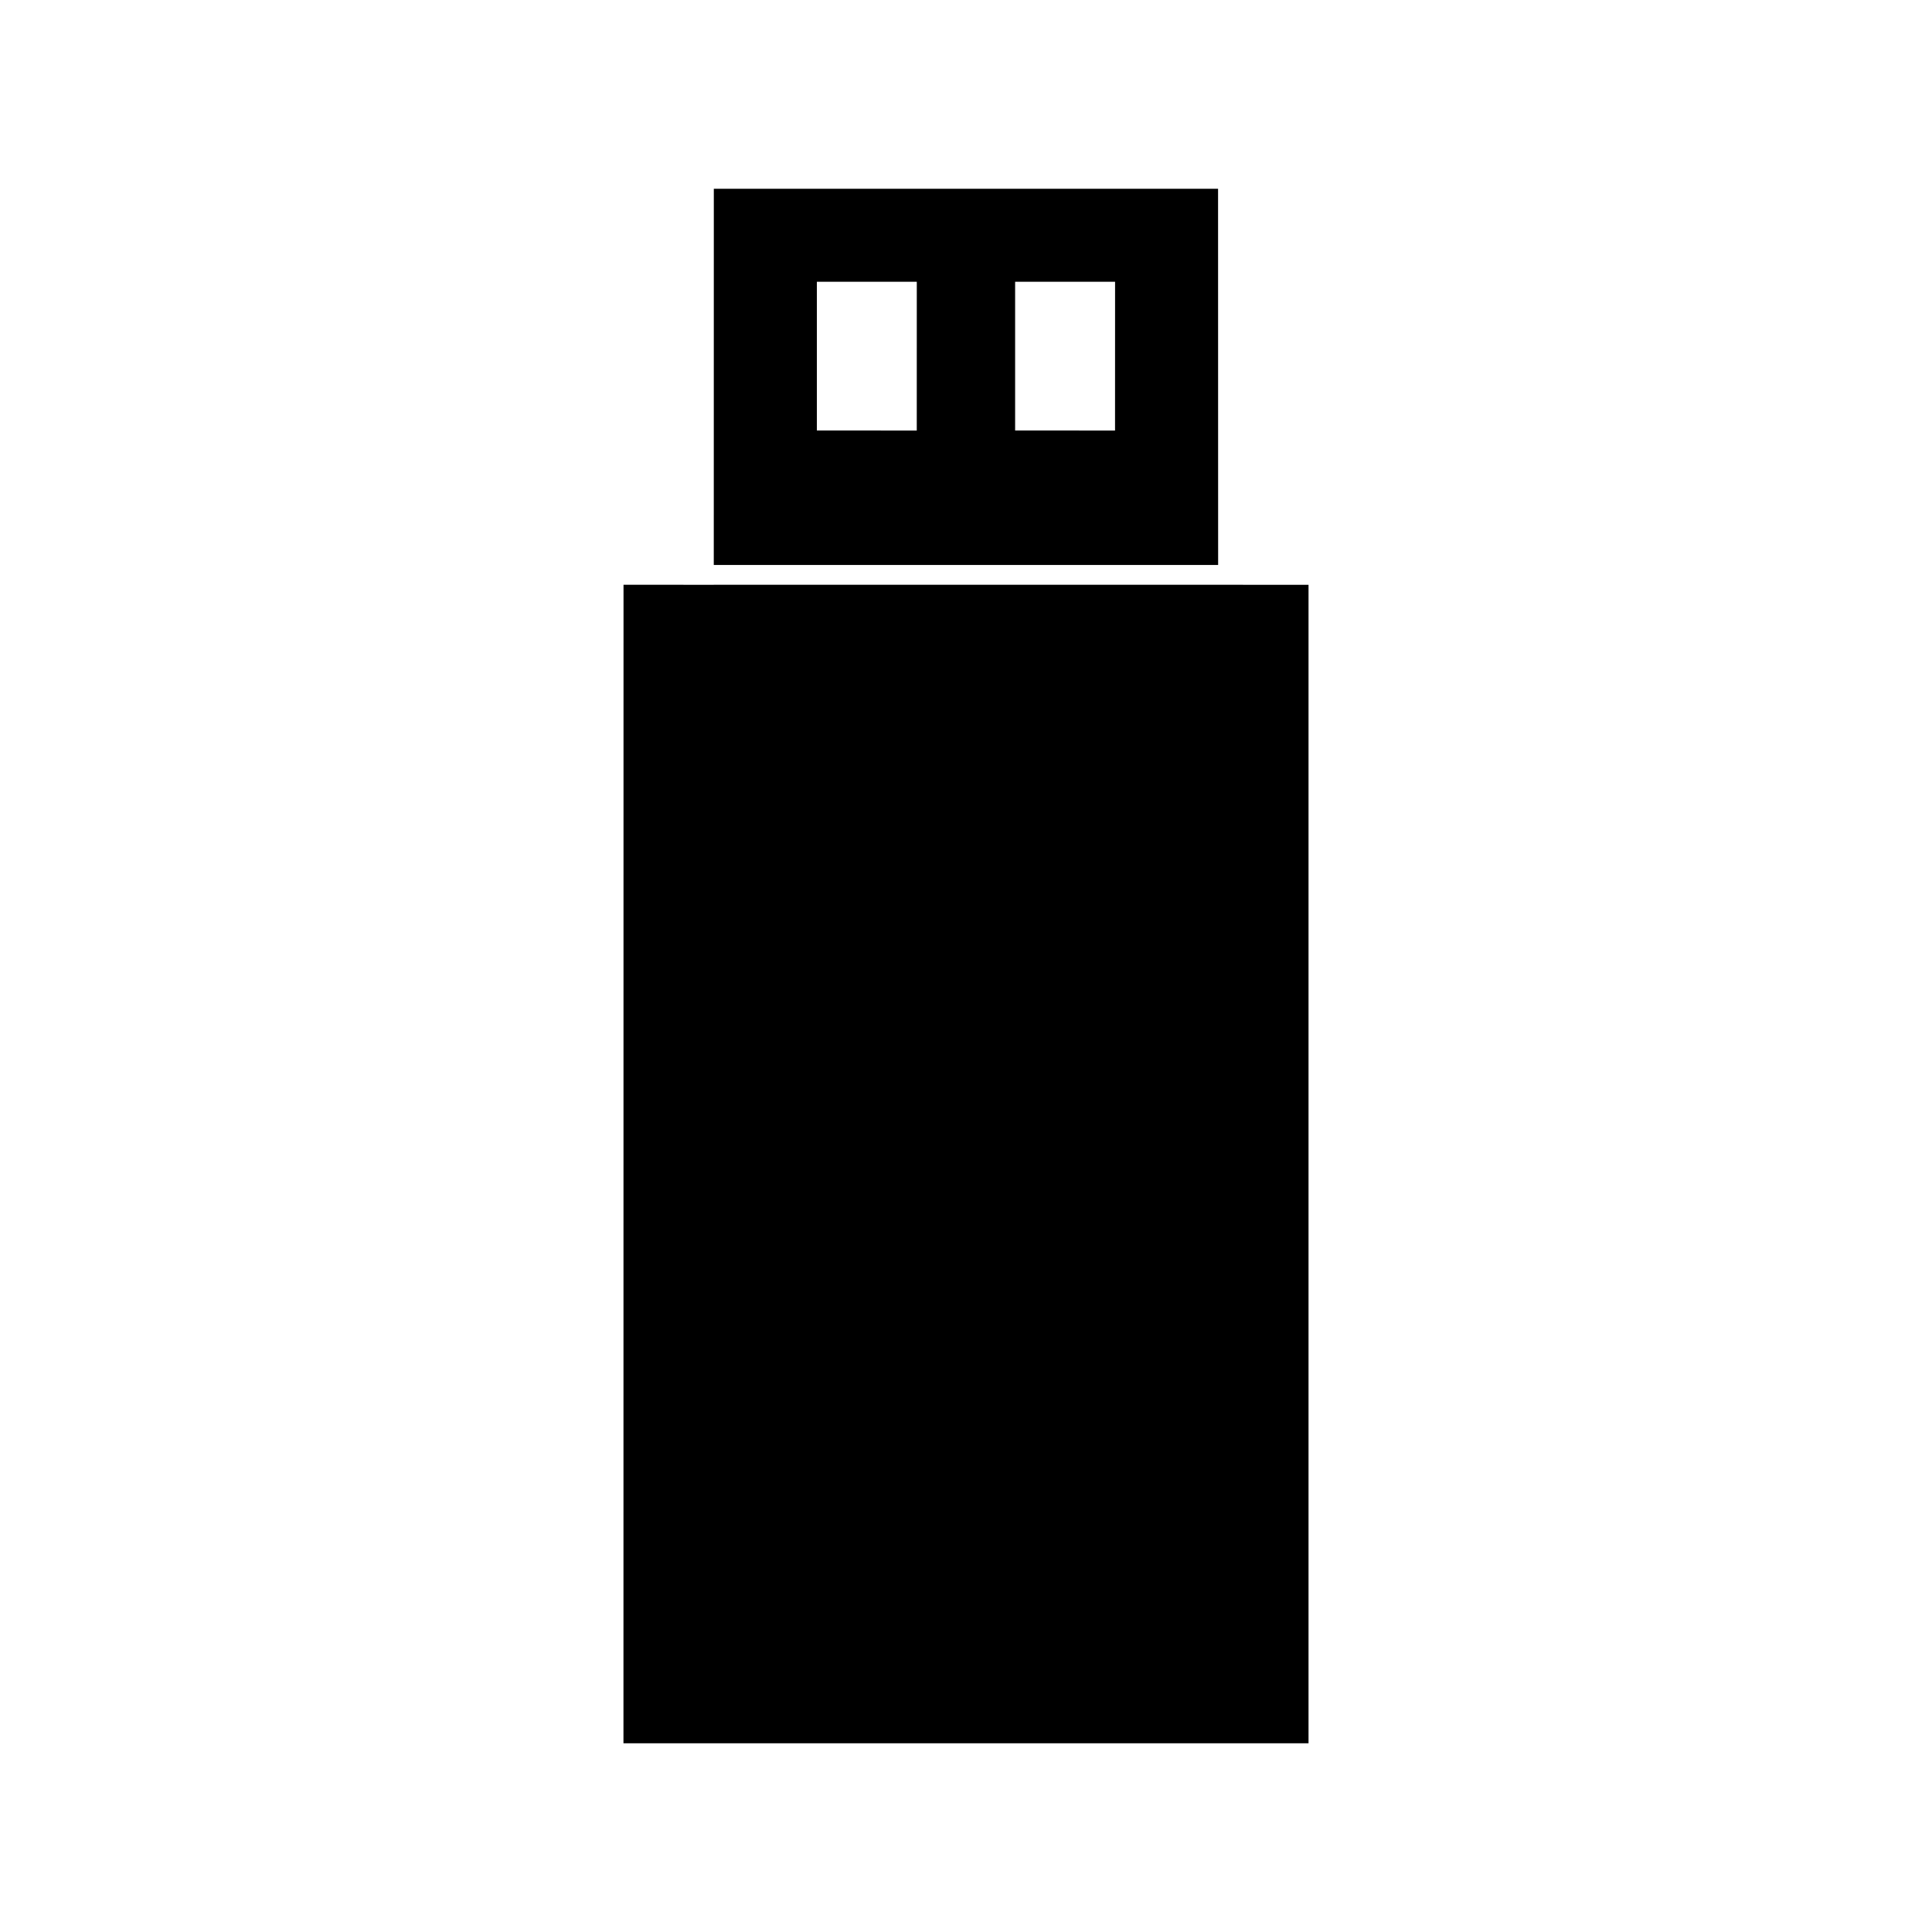
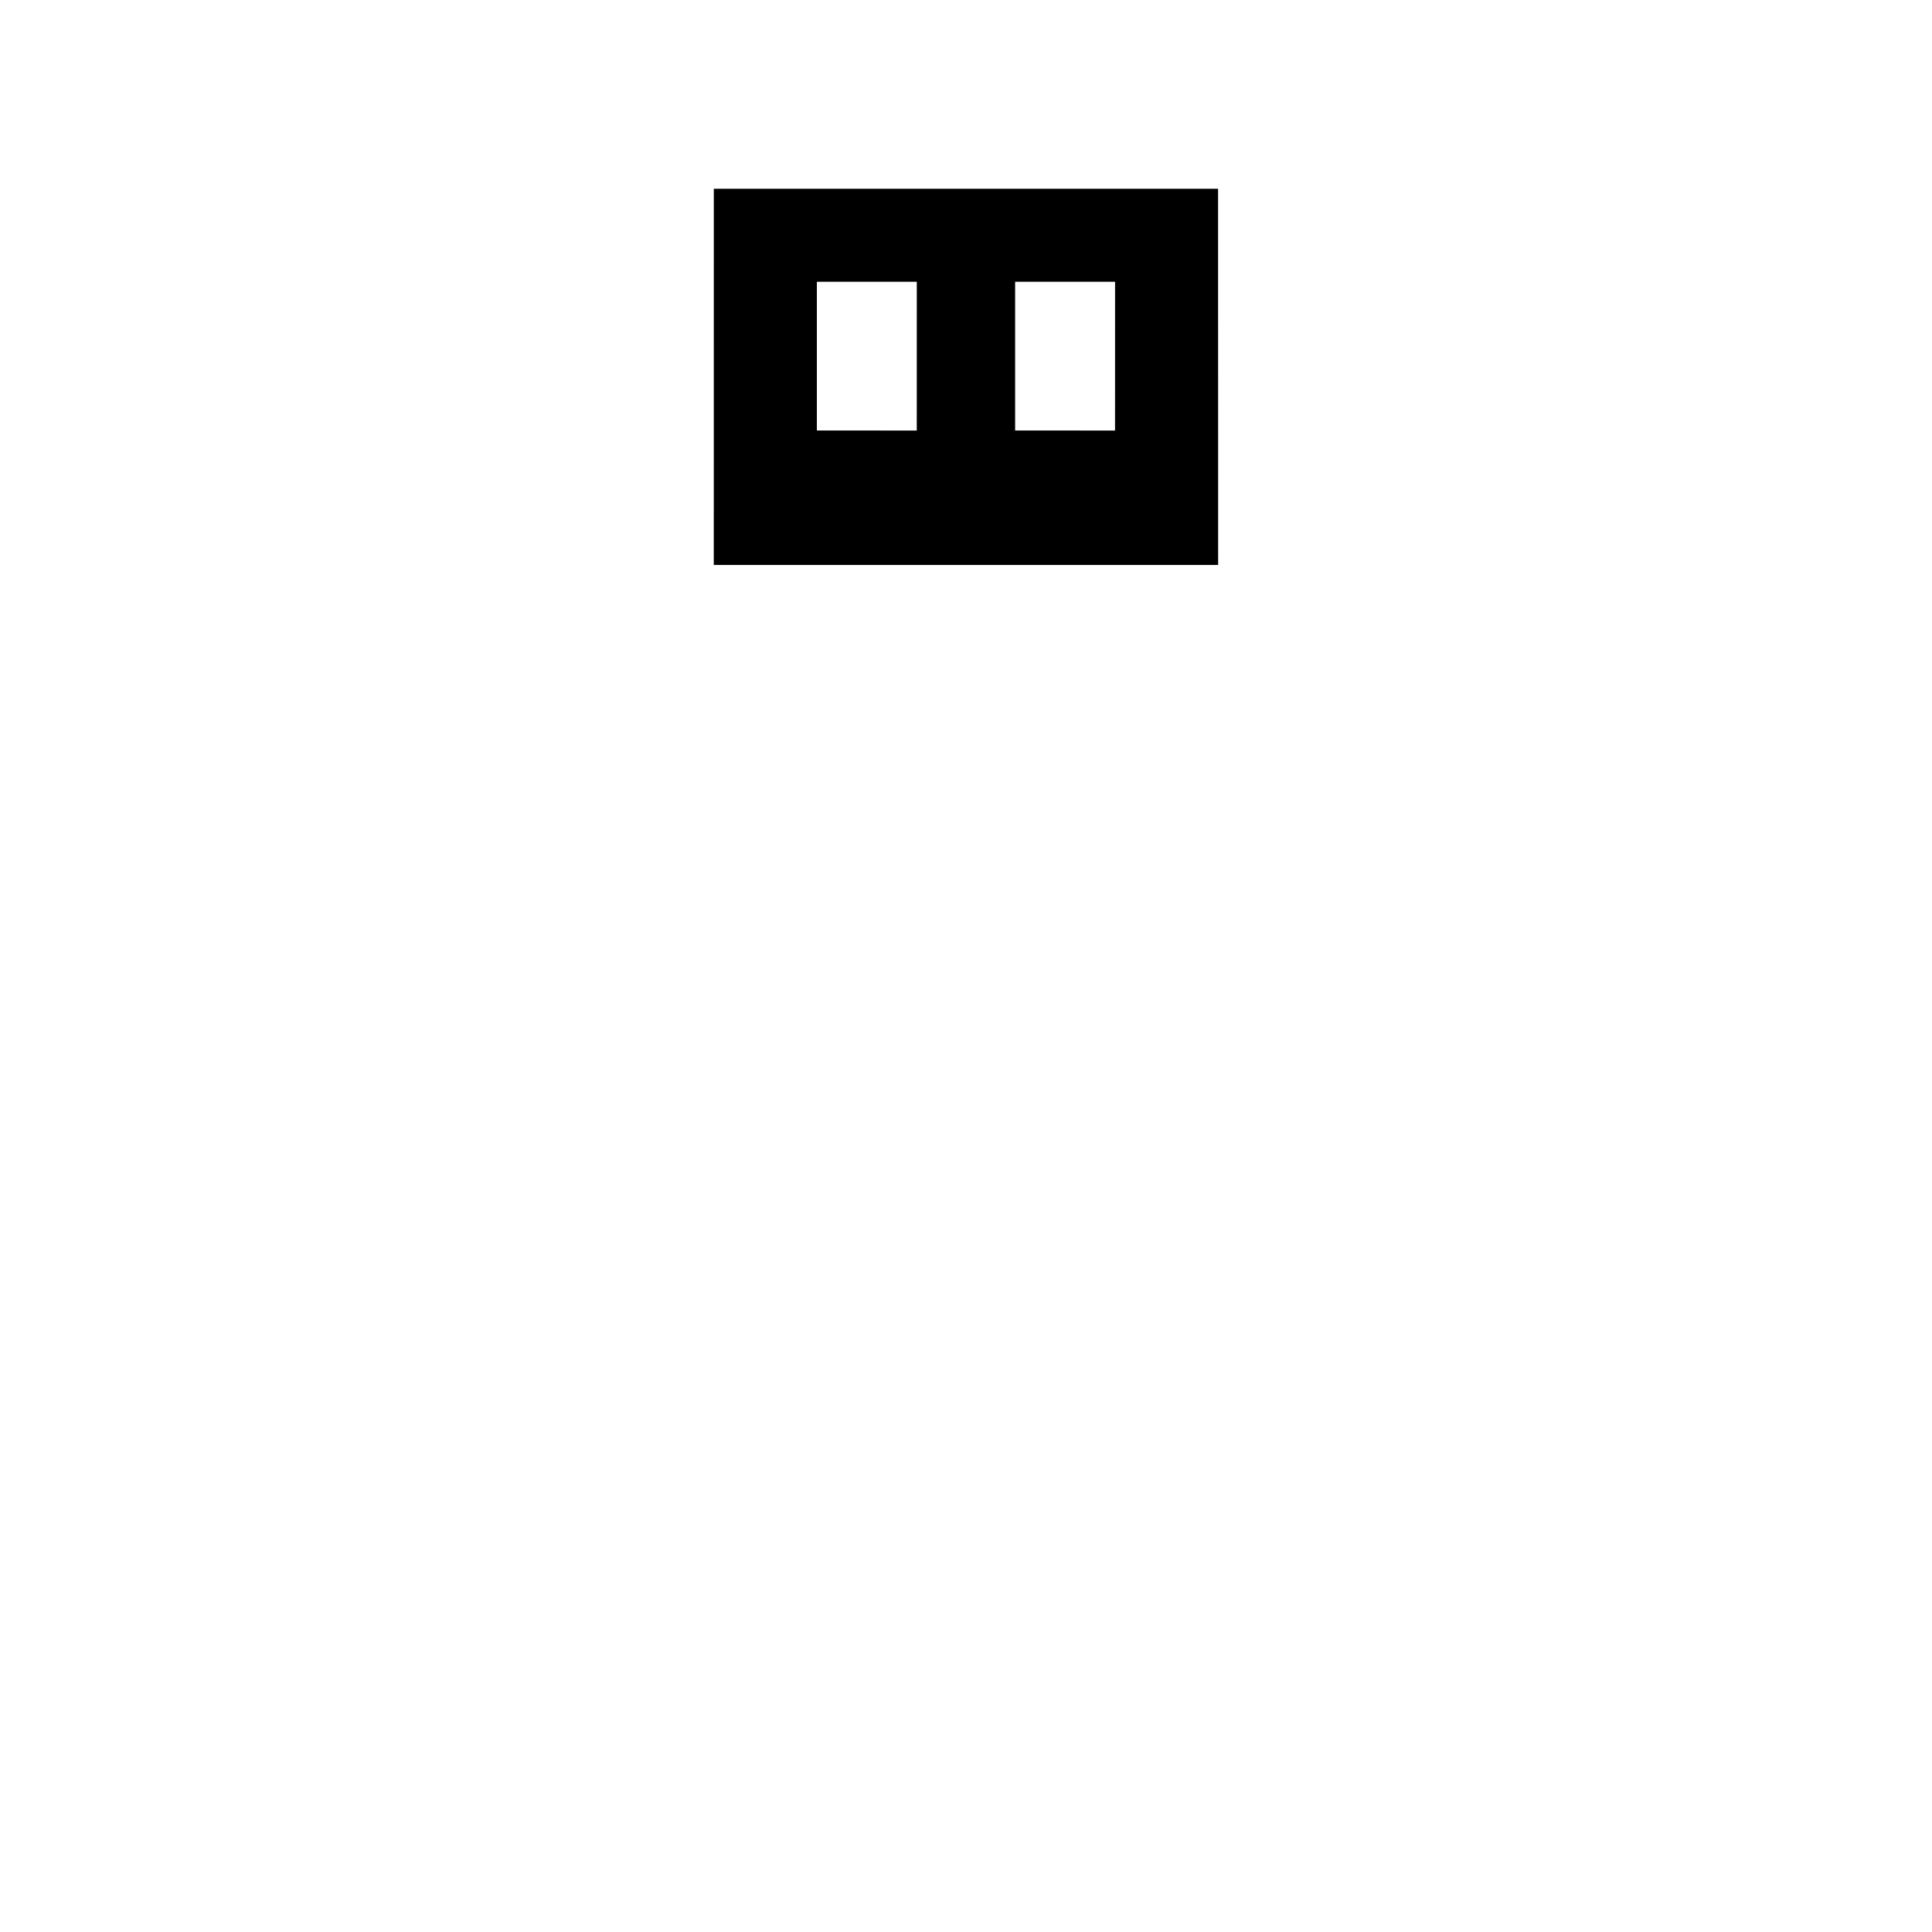
<svg xmlns="http://www.w3.org/2000/svg" fill="#000000" width="800px" height="800px" version="1.1" viewBox="144 144 512 512">
  <g>
-     <path d="m466.8 298.97h-133.64v0.004l-14.359-0.004h-0.152l-9.41-0.004-0.016 307.02h181.55v-307.01z" />
    <path d="m466.8 194.02h-133.63l-0.012 99.703h133.66zm-79.848 64.078-26.473-0.012v-39.414h26.48zm52.543 0-26.477-0.012v-39.414h26.488z" />
  </g>
</svg>